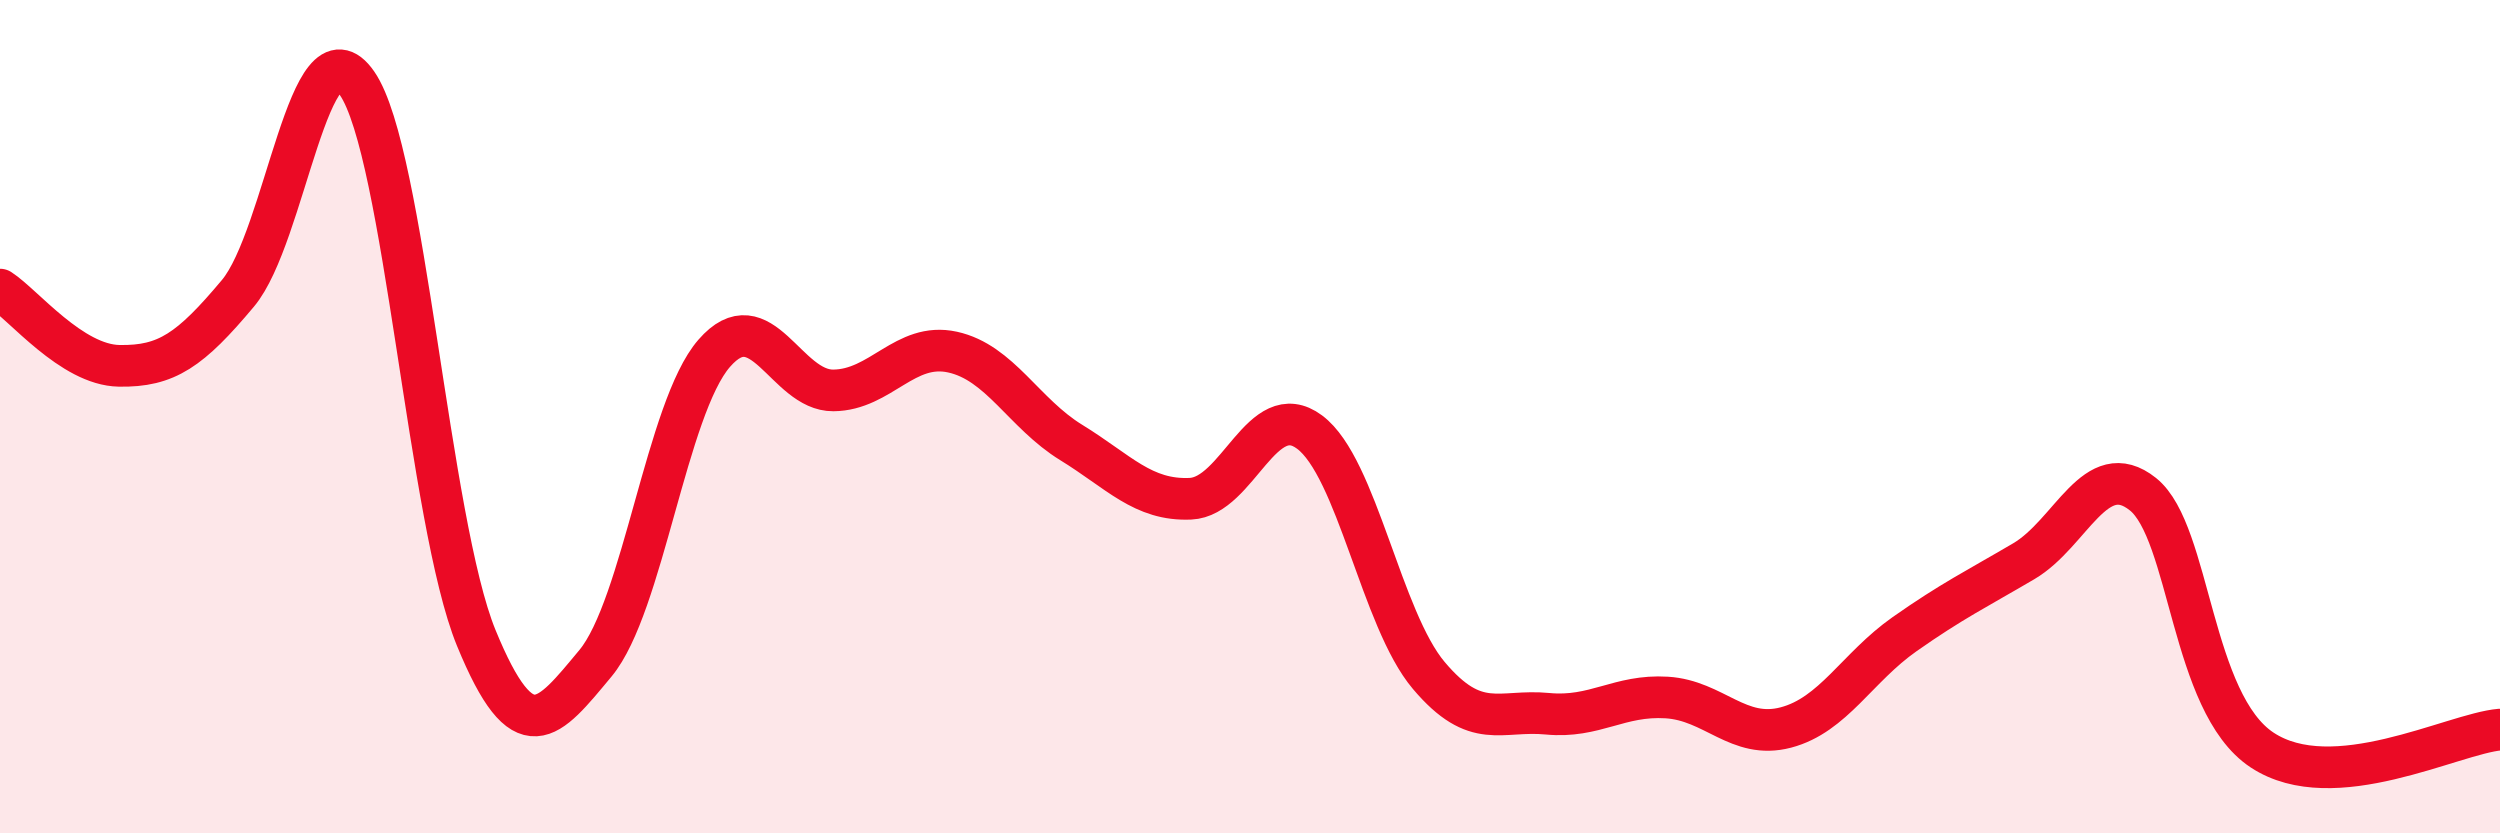
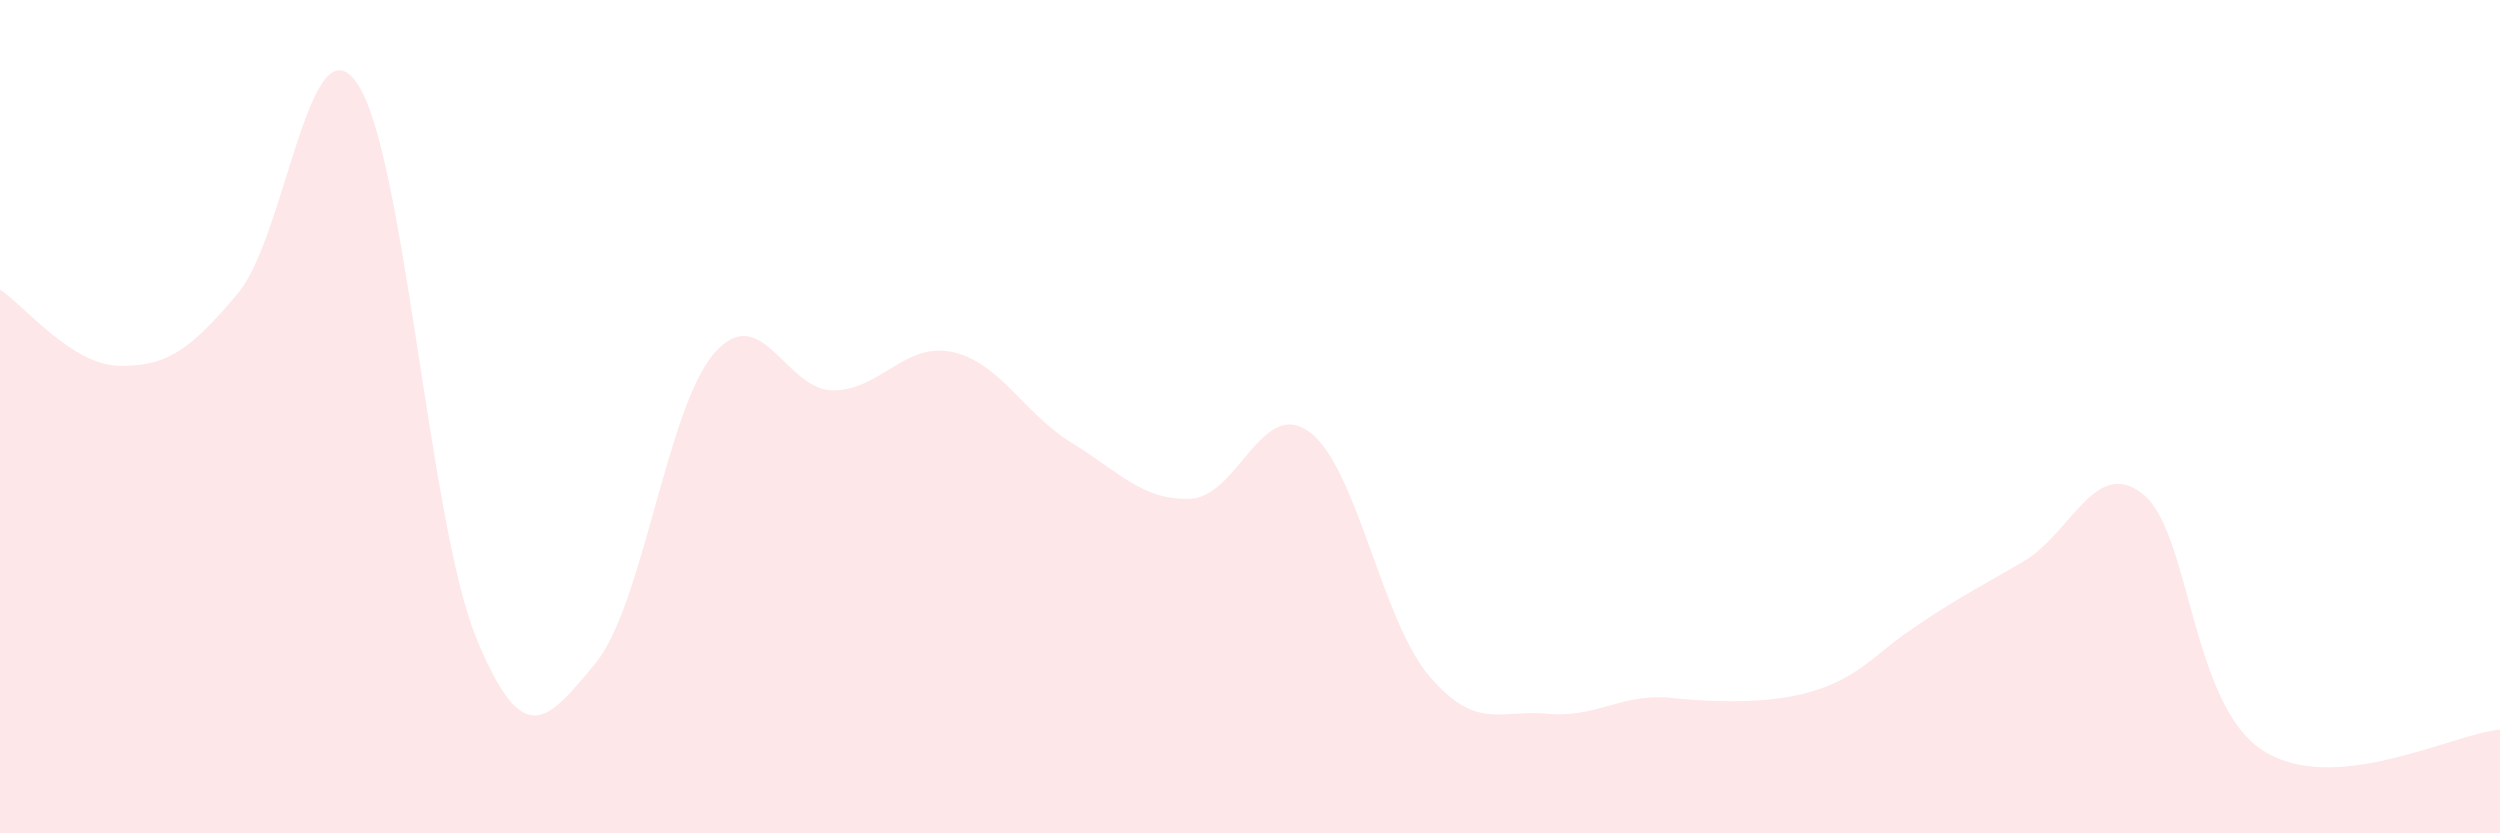
<svg xmlns="http://www.w3.org/2000/svg" width="60" height="20" viewBox="0 0 60 20">
-   <path d="M 0,6.95 C 0.57,7.32 1.72,8.76 2.86,8.78 C 4,8.8 4.57,8.4 5.71,7.04 C 6.85,5.68 7.43,0.35 8.57,2 C 9.71,3.65 10.29,12.53 11.43,15.31 C 12.57,18.09 13.15,17.29 14.29,15.92 C 15.43,14.55 16,9.79 17.14,8.48 C 18.28,7.17 18.86,9.38 20,9.37 C 21.14,9.36 21.72,8.2 22.86,8.45 C 24,8.7 24.57,9.92 25.71,10.62 C 26.85,11.32 27.43,12.02 28.57,11.97 C 29.71,11.92 30.29,9.52 31.43,10.37 C 32.57,11.22 33.15,14.86 34.29,16.21 C 35.43,17.56 36,17.02 37.14,17.13 C 38.28,17.24 38.86,16.67 40,16.74 C 41.14,16.81 41.72,17.76 42.86,17.46 C 44,17.16 44.57,16.02 45.71,15.22 C 46.85,14.42 47.43,14.14 48.57,13.47 C 49.71,12.8 50.29,10.95 51.43,11.86 C 52.57,12.77 52.58,16.87 54.29,18 C 56,19.13 58.86,17.61 60,17.51L60 20L0 20Z" fill="#EB0A25" opacity="0.1" stroke-linecap="round" stroke-linejoin="round" />
-   <path d="M 0,6.95 C 0.57,7.32 1.72,8.76 2.86,8.78 C 4,8.8 4.57,8.4 5.71,7.04 C 6.85,5.68 7.43,0.35 8.57,2 C 9.71,3.65 10.29,12.53 11.43,15.31 C 12.57,18.09 13.15,17.29 14.29,15.92 C 15.43,14.55 16,9.79 17.14,8.48 C 18.28,7.17 18.86,9.38 20,9.37 C 21.14,9.36 21.72,8.2 22.86,8.45 C 24,8.7 24.57,9.92 25.71,10.62 C 26.85,11.32 27.43,12.02 28.57,11.97 C 29.71,11.92 30.29,9.52 31.43,10.37 C 32.57,11.22 33.15,14.86 34.29,16.21 C 35.43,17.56 36,17.02 37.14,17.13 C 38.28,17.24 38.86,16.67 40,16.74 C 41.14,16.81 41.72,17.76 42.86,17.46 C 44,17.16 44.57,16.02 45.71,15.22 C 46.85,14.42 47.43,14.14 48.57,13.47 C 49.71,12.8 50.29,10.95 51.43,11.86 C 52.57,12.77 52.58,16.87 54.29,18 C 56,19.13 58.86,17.61 60,17.51" stroke="#EB0A25" stroke-width="1" fill="none" stroke-linecap="round" stroke-linejoin="round" />
+   <path d="M 0,6.95 C 0.57,7.32 1.72,8.76 2.86,8.78 C 4,8.8 4.57,8.4 5.71,7.04 C 6.85,5.68 7.43,0.35 8.57,2 C 9.71,3.65 10.29,12.53 11.43,15.31 C 12.57,18.09 13.15,17.29 14.29,15.92 C 15.43,14.55 16,9.79 17.14,8.48 C 18.28,7.17 18.86,9.38 20,9.37 C 21.14,9.36 21.72,8.2 22.86,8.45 C 24,8.7 24.57,9.92 25.71,10.62 C 26.85,11.32 27.43,12.02 28.57,11.97 C 29.71,11.92 30.29,9.52 31.43,10.37 C 32.57,11.22 33.15,14.86 34.29,16.21 C 35.43,17.56 36,17.02 37.14,17.13 C 38.28,17.24 38.86,16.67 40,16.74 C 44,17.16 44.57,16.02 45.71,15.22 C 46.85,14.42 47.43,14.14 48.57,13.47 C 49.71,12.8 50.29,10.95 51.43,11.86 C 52.57,12.77 52.58,16.87 54.29,18 C 56,19.13 58.86,17.61 60,17.51L60 20L0 20Z" fill="#EB0A25" opacity="0.1" stroke-linecap="round" stroke-linejoin="round" />
</svg>